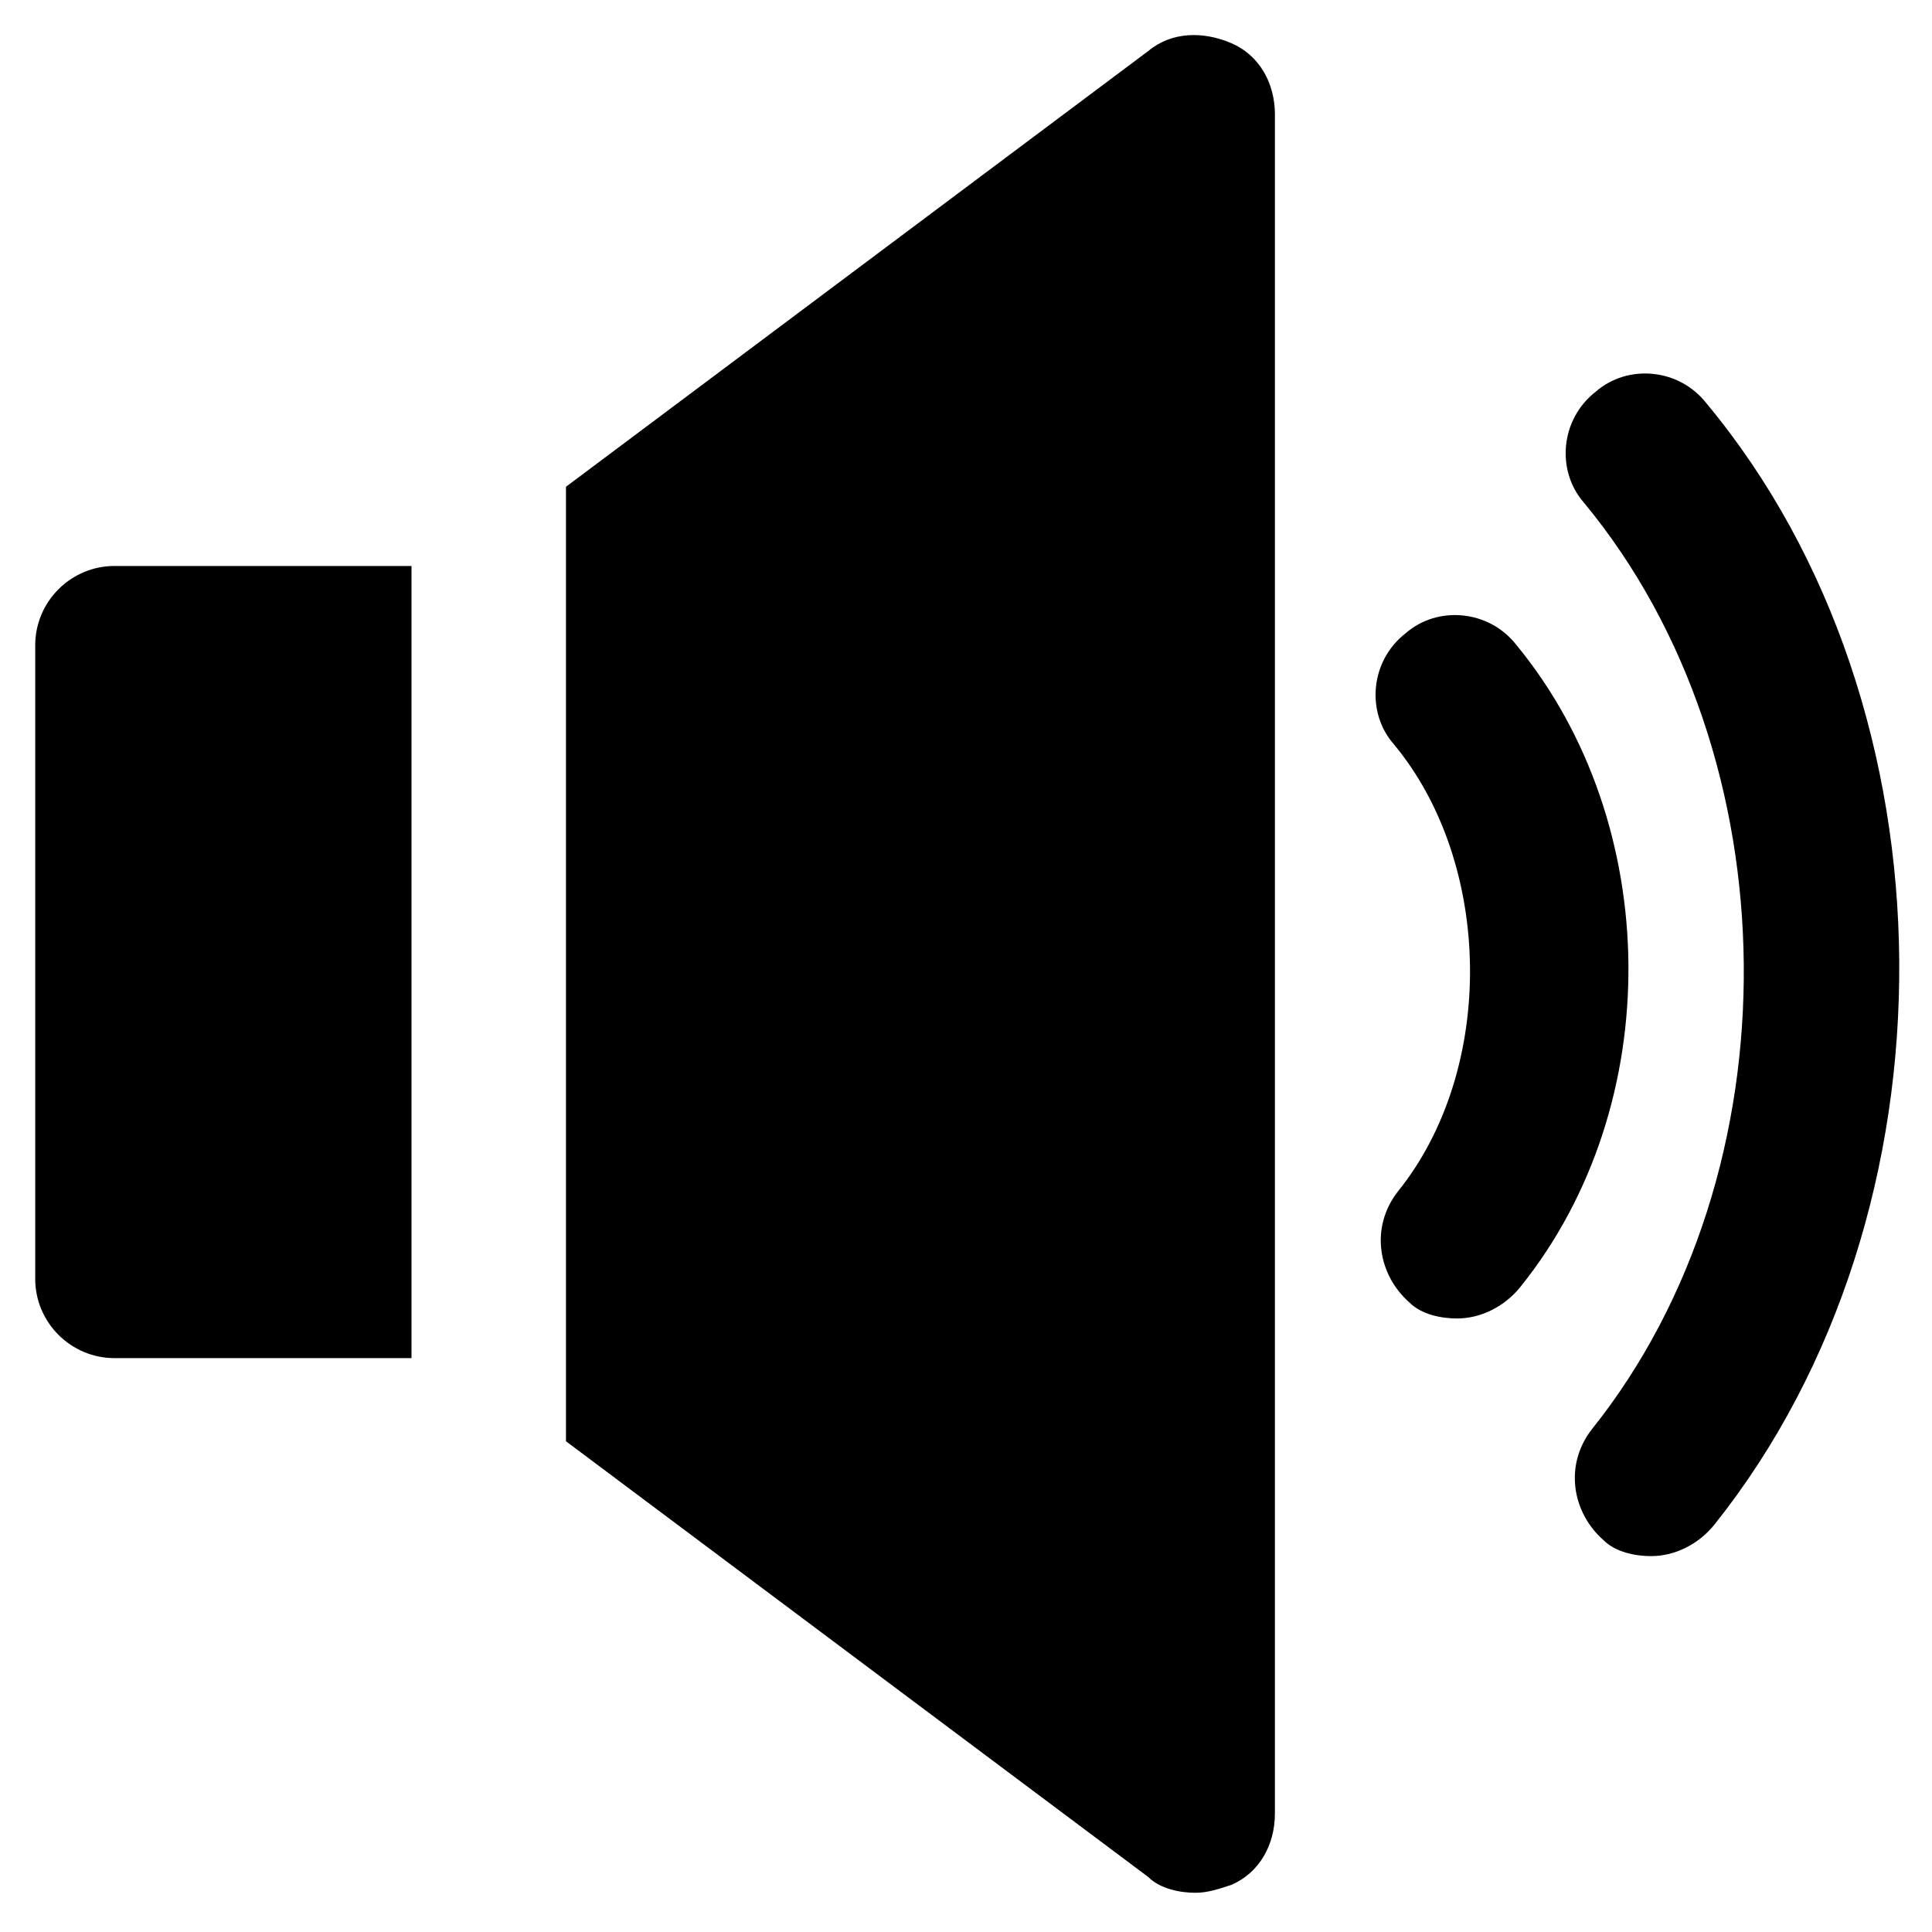
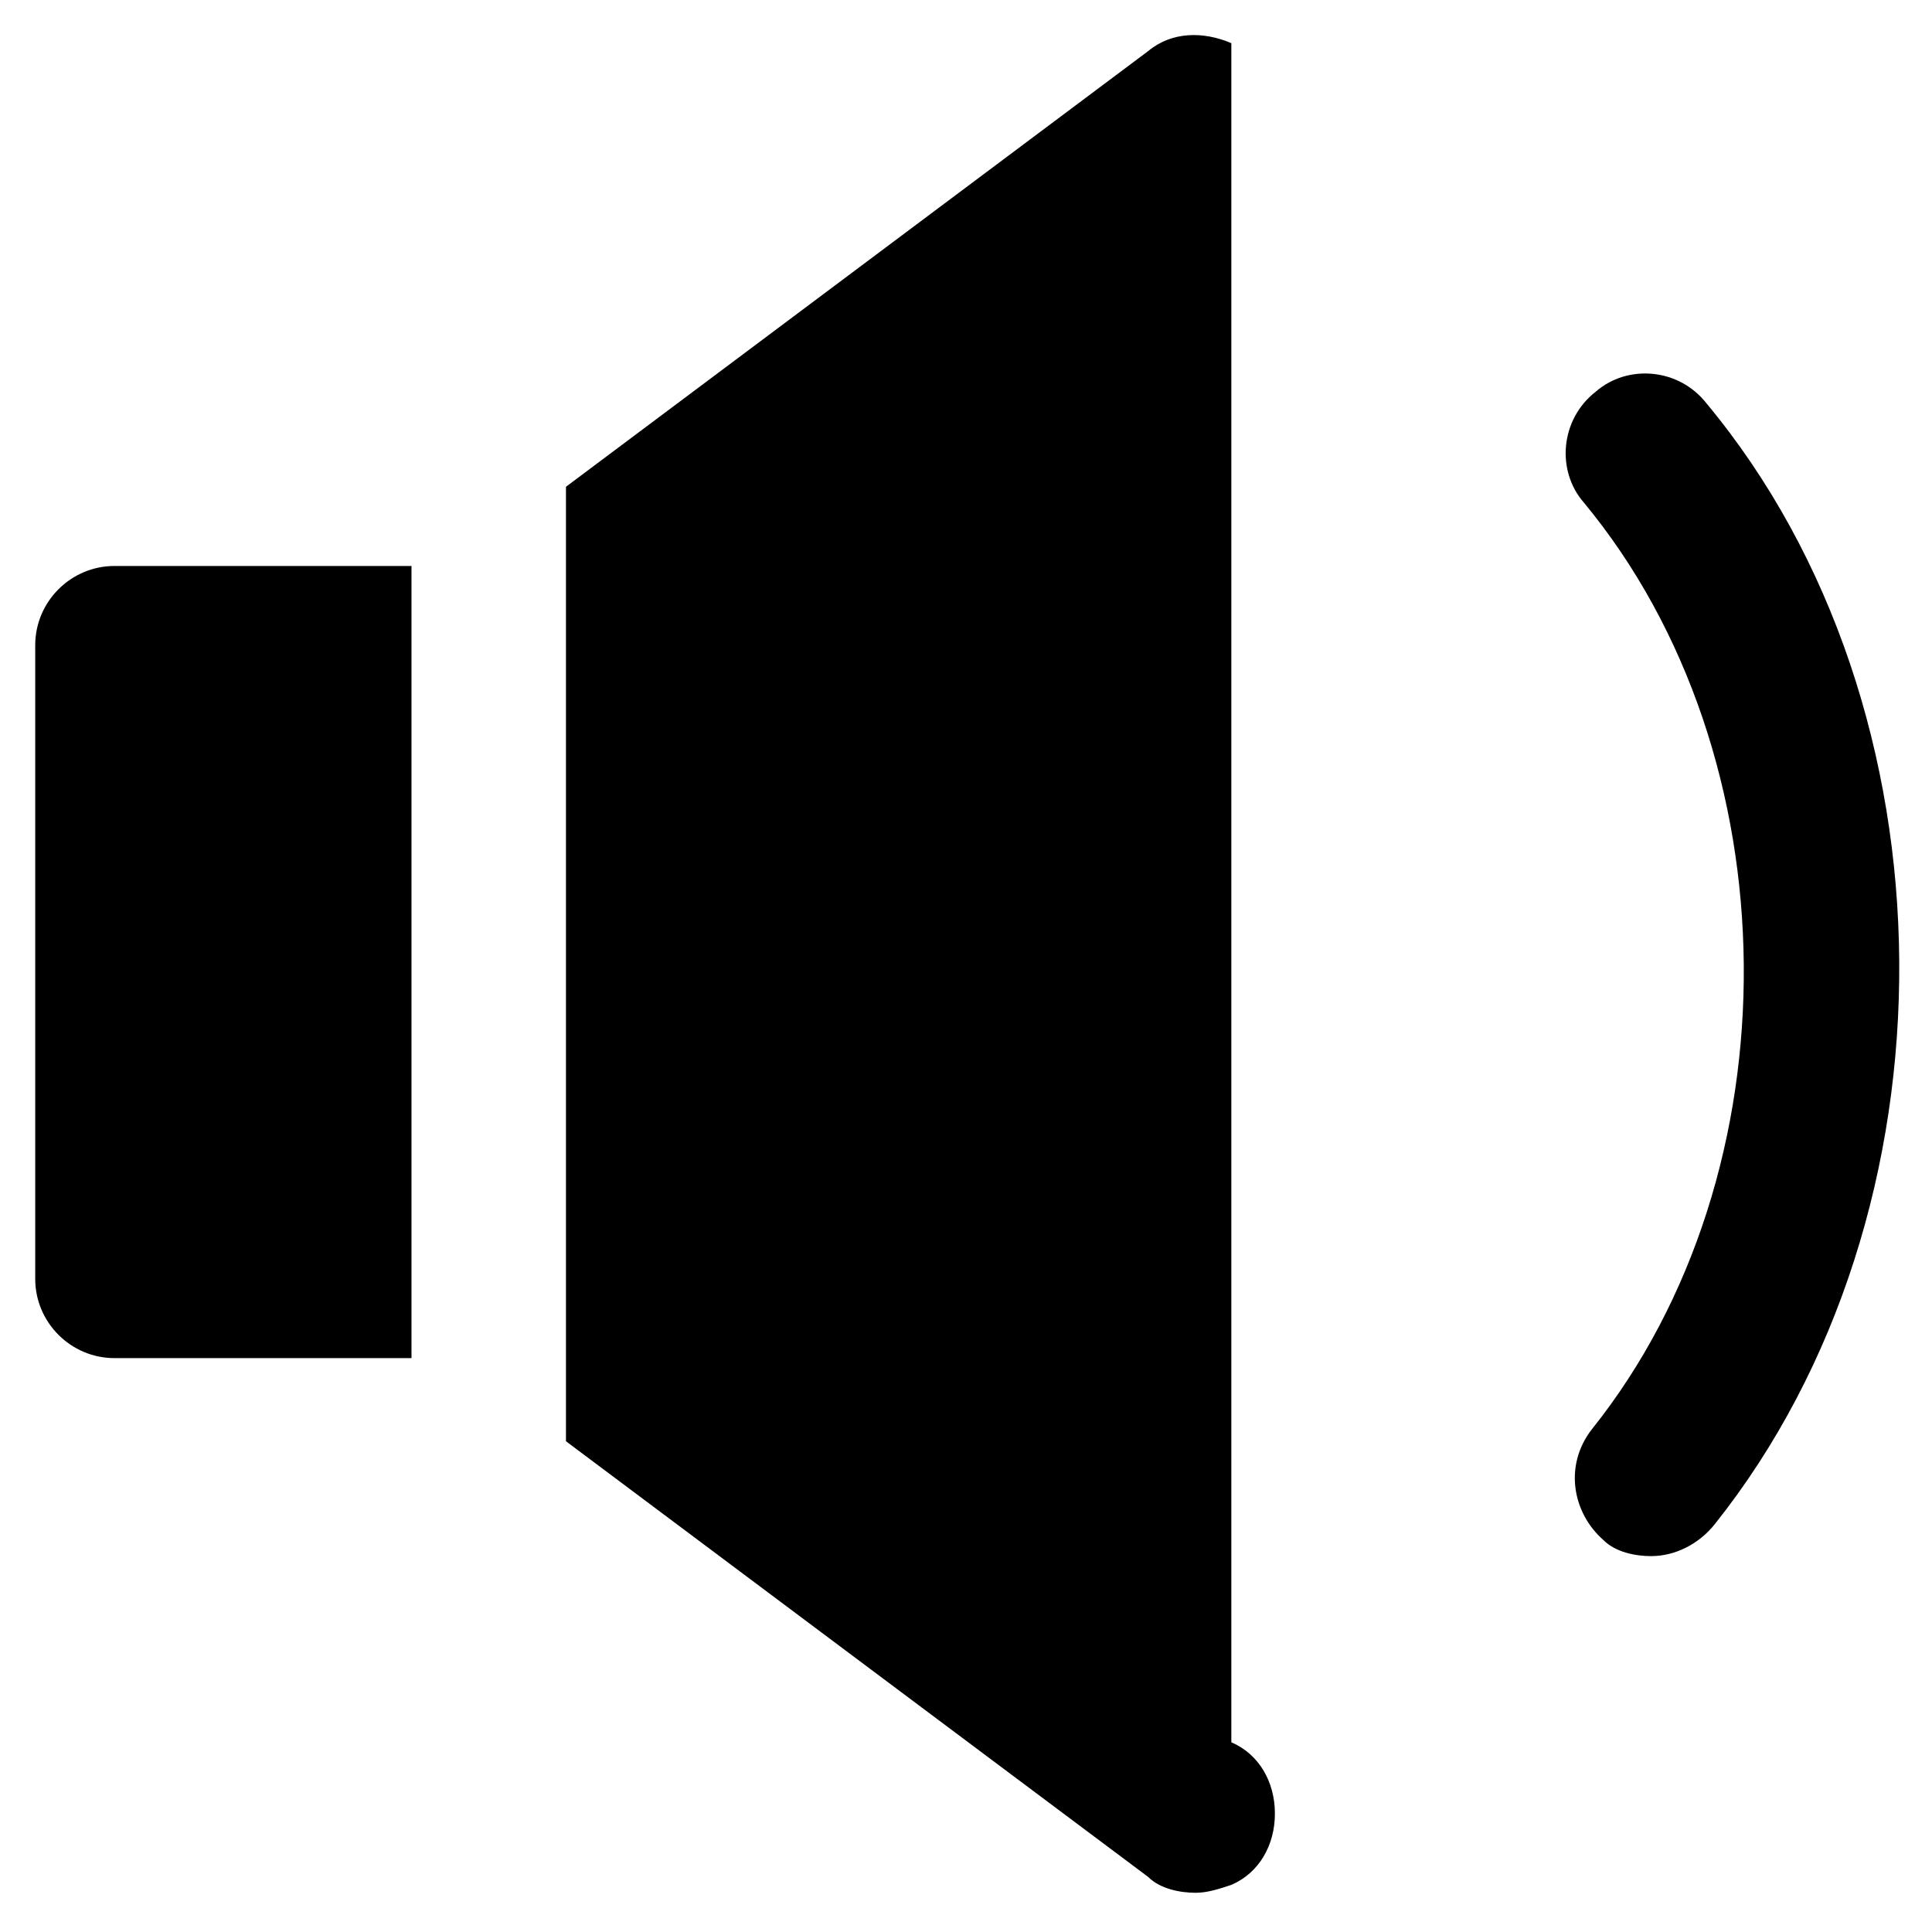
<svg xmlns="http://www.w3.org/2000/svg" fill="#000000" width="800px" height="800px" version="1.1" viewBox="144 144 512 512">
  <g>
    <path d="m581.58 556.39c-4.199 0-9.445-1.051-12.594-4.199-8.398-7.348-10.496-19.941-3.148-29.391 54.578-68.223 53.531-178.43-2.098-245.61-7.348-8.398-6.297-22.043 3.148-29.391 8.398-7.348 22.043-6.297 29.391 3.148 67.176 80.82 68.223 214.12 2.098 297.04-4.199 5.25-10.496 8.398-16.797 8.398z" />
-     <path d="m530.15 493.41c-4.199 0-9.445-1.051-12.594-4.199-8.398-7.348-10.496-19.941-3.148-29.391 26.238-32.539 25.191-87.117-1.051-118.61-7.348-8.398-6.297-22.043 3.148-29.391 8.398-7.348 22.043-6.297 29.391 3.148 38.836 47.23 39.887 121.75 1.051 170.04-4.199 5.254-10.5 8.402-16.797 8.402z" />
    <path d="m253.05 293.99h-78.723c-11.547 0-20.992 9.445-20.992 20.992v167.94c0 11.547 9.445 20.992 20.992 20.992h78.723z" />
-     <path d="m470.32 155.44c-7.348-3.148-15.742-3.148-22.043 2.098l-154.29 115.46v252.95l154.29 115.46c3.148 3.148 8.398 4.199 12.594 4.199 3.148 0 6.297-1.051 9.445-2.098 7.348-3.148 11.547-10.496 11.547-18.895l0.004-450.28c0-8.395-4.199-15.742-11.547-18.891z" />
+     <path d="m470.32 155.44c-7.348-3.148-15.742-3.148-22.043 2.098l-154.29 115.46v252.95l154.29 115.46c3.148 3.148 8.398 4.199 12.594 4.199 3.148 0 6.297-1.051 9.445-2.098 7.348-3.148 11.547-10.496 11.547-18.895c0-8.395-4.199-15.742-11.547-18.891z" />
  </g>
</svg>